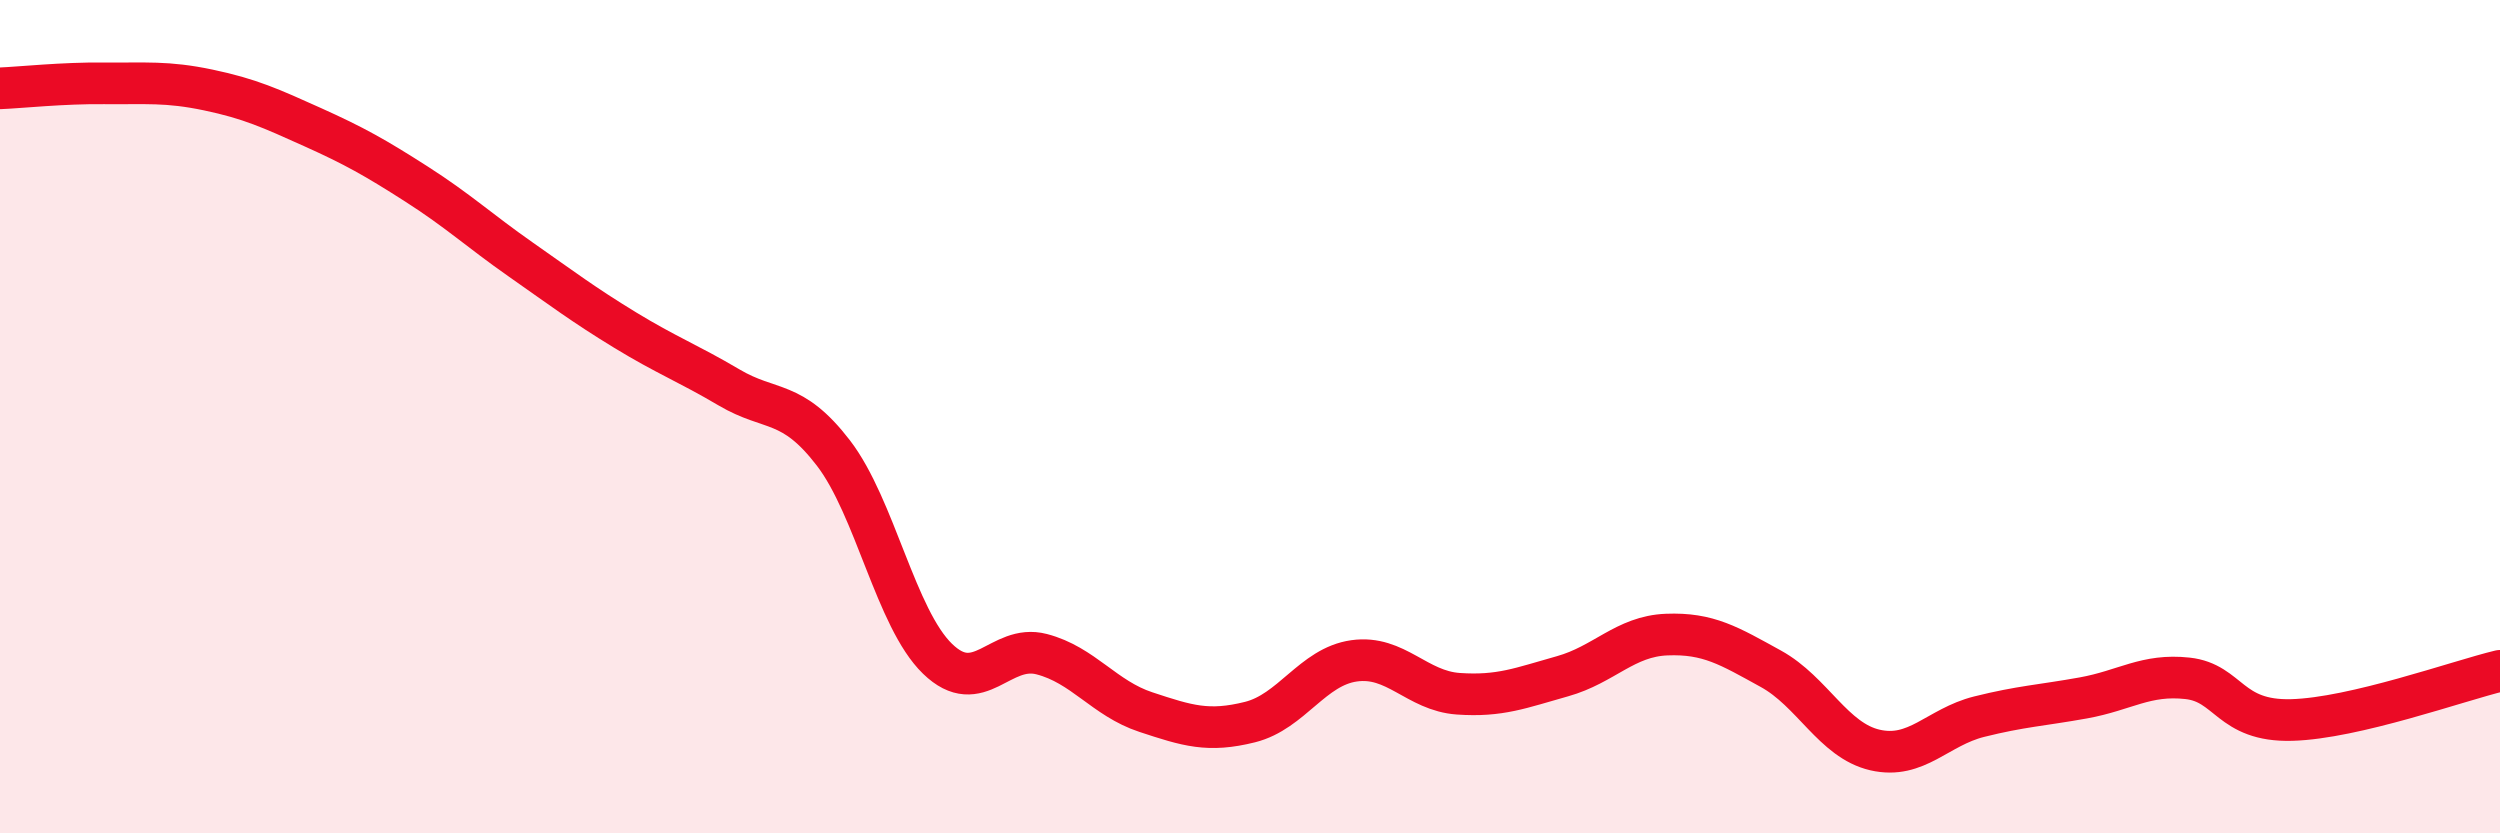
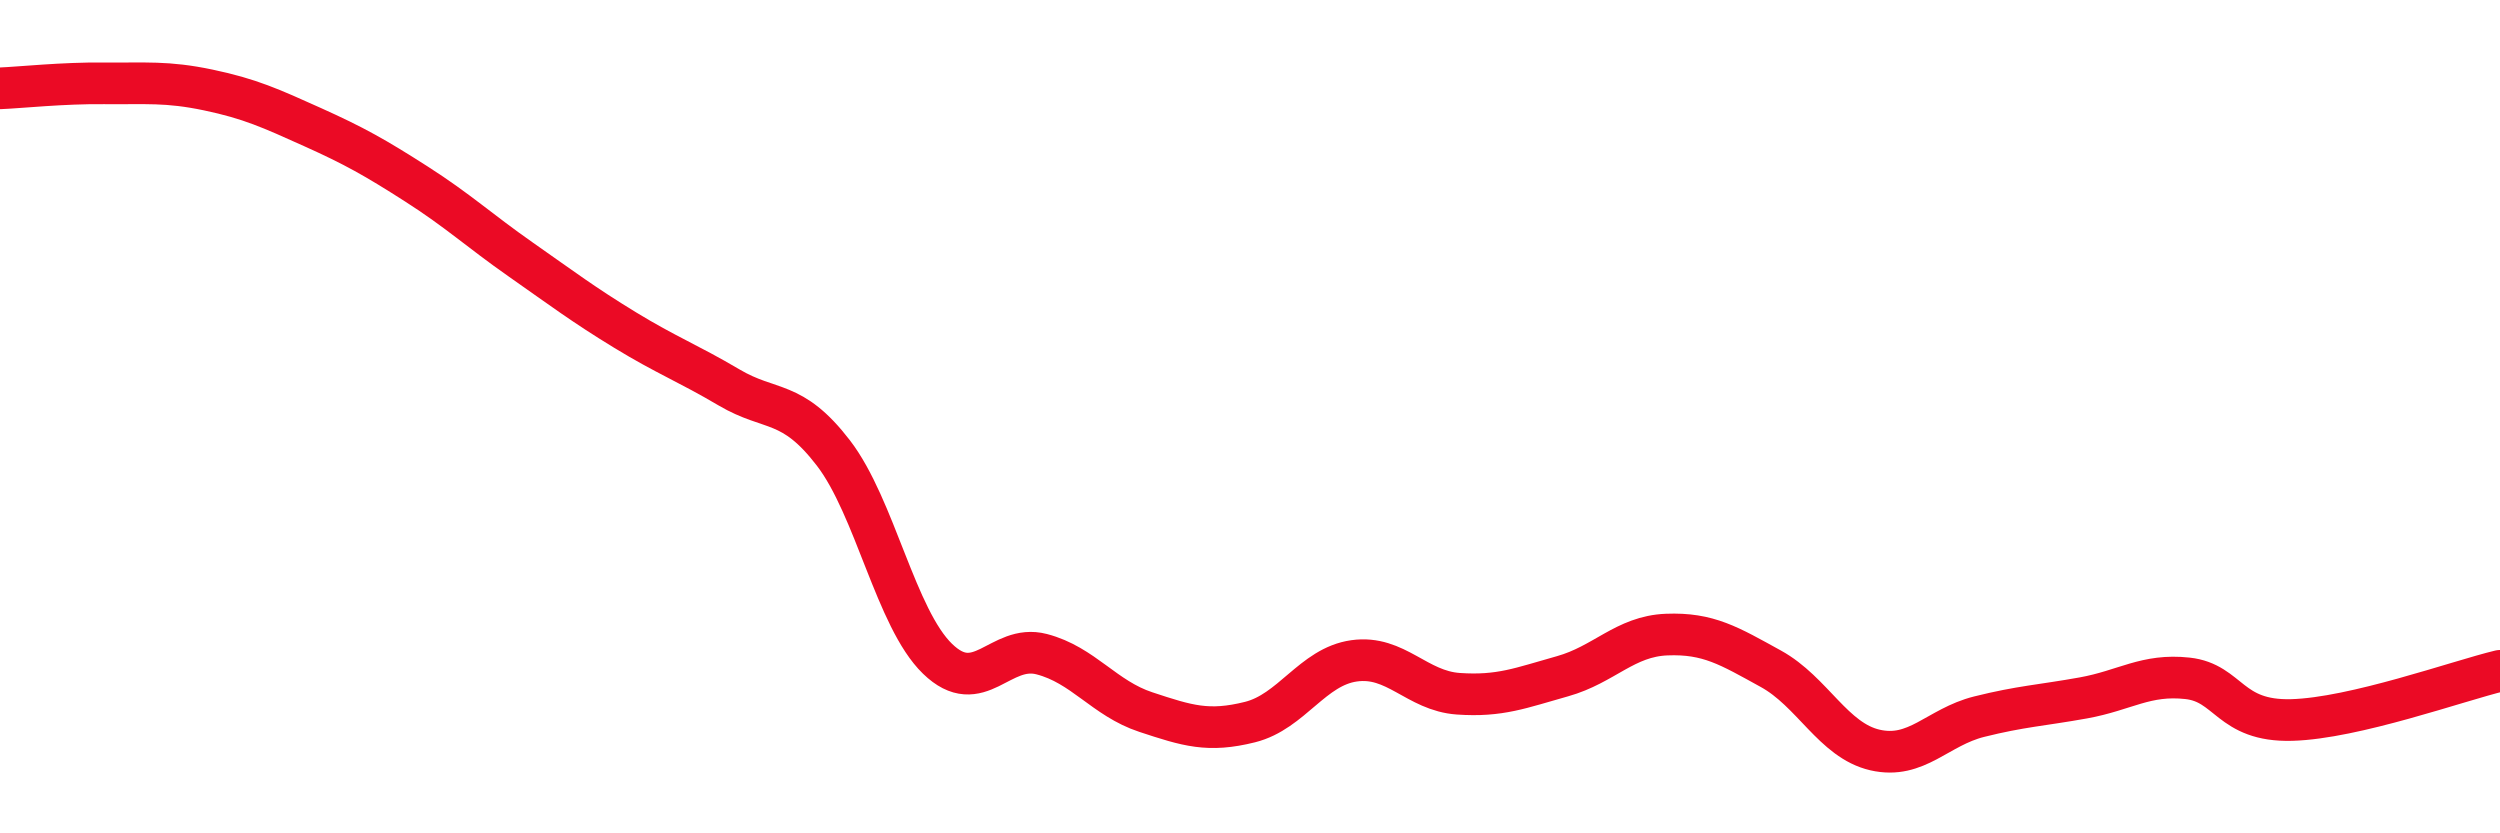
<svg xmlns="http://www.w3.org/2000/svg" width="60" height="20" viewBox="0 0 60 20">
-   <path d="M 0,2.12 C 0.5,2.1 1.5,1.99 2.5,2 C 3.5,2.01 4,1.95 5,2.16 C 6,2.37 6.5,2.6 7.5,3.05 C 8.5,3.5 9,3.78 10,4.42 C 11,5.06 11.5,5.53 12.5,6.23 C 13.5,6.93 14,7.31 15,7.92 C 16,8.53 16.5,8.71 17.5,9.3 C 18.5,9.89 19,9.57 20,10.87 C 21,12.17 21.5,14.84 22.5,15.81 C 23.5,16.78 24,15.44 25,15.7 C 26,15.96 26.5,16.76 27.5,17.09 C 28.5,17.42 29,17.58 30,17.33 C 31,17.08 31.5,16 32.5,15.86 C 33.5,15.72 34,16.58 35,16.65 C 36,16.72 36.5,16.51 37.5,16.23 C 38.5,15.95 39,15.27 40,15.23 C 41,15.19 41.5,15.5 42.5,16.05 C 43.5,16.6 44,17.77 45,18 C 46,18.23 46.5,17.45 47.5,17.2 C 48.5,16.95 49,16.93 50,16.75 C 51,16.57 51.5,16.17 52.5,16.28 C 53.5,16.39 53.5,17.32 55,17.28 C 56.5,17.24 59,16.34 60,16.1L60 20L0 20Z" fill="#EB0A25" opacity="0.1" stroke-linecap="round" stroke-linejoin="round" />
  <path d="M 0,2.12 C 0.5,2.1 1.5,1.99 2.5,2 C 3.5,2.01 4,1.95 5,2.16 C 6,2.37 6.5,2.6 7.5,3.05 C 8.5,3.5 9,3.78 10,4.42 C 11,5.06 11.5,5.53 12.5,6.23 C 13.5,6.93 14,7.31 15,7.92 C 16,8.53 16.5,8.71 17.5,9.3 C 18.5,9.89 19,9.57 20,10.87 C 21,12.17 21.5,14.84 22.5,15.81 C 23.5,16.78 24,15.44 25,15.7 C 26,15.96 26.5,16.76 27.5,17.09 C 28.5,17.42 29,17.58 30,17.33 C 31,17.08 31.5,16 32.5,15.86 C 33.5,15.72 34,16.58 35,16.65 C 36,16.72 36.5,16.51 37.5,16.23 C 38.5,15.95 39,15.27 40,15.23 C 41,15.19 41.5,15.5 42.5,16.05 C 43.5,16.6 44,17.77 45,18 C 46,18.23 46.5,17.45 47.5,17.2 C 48.5,16.95 49,16.93 50,16.75 C 51,16.57 51.5,16.17 52.5,16.28 C 53.5,16.39 53.5,17.32 55,17.28 C 56.5,17.24 59,16.34 60,16.1" stroke="#EB0A25" stroke-width="1" fill="none" stroke-linecap="round" stroke-linejoin="round" />
</svg>